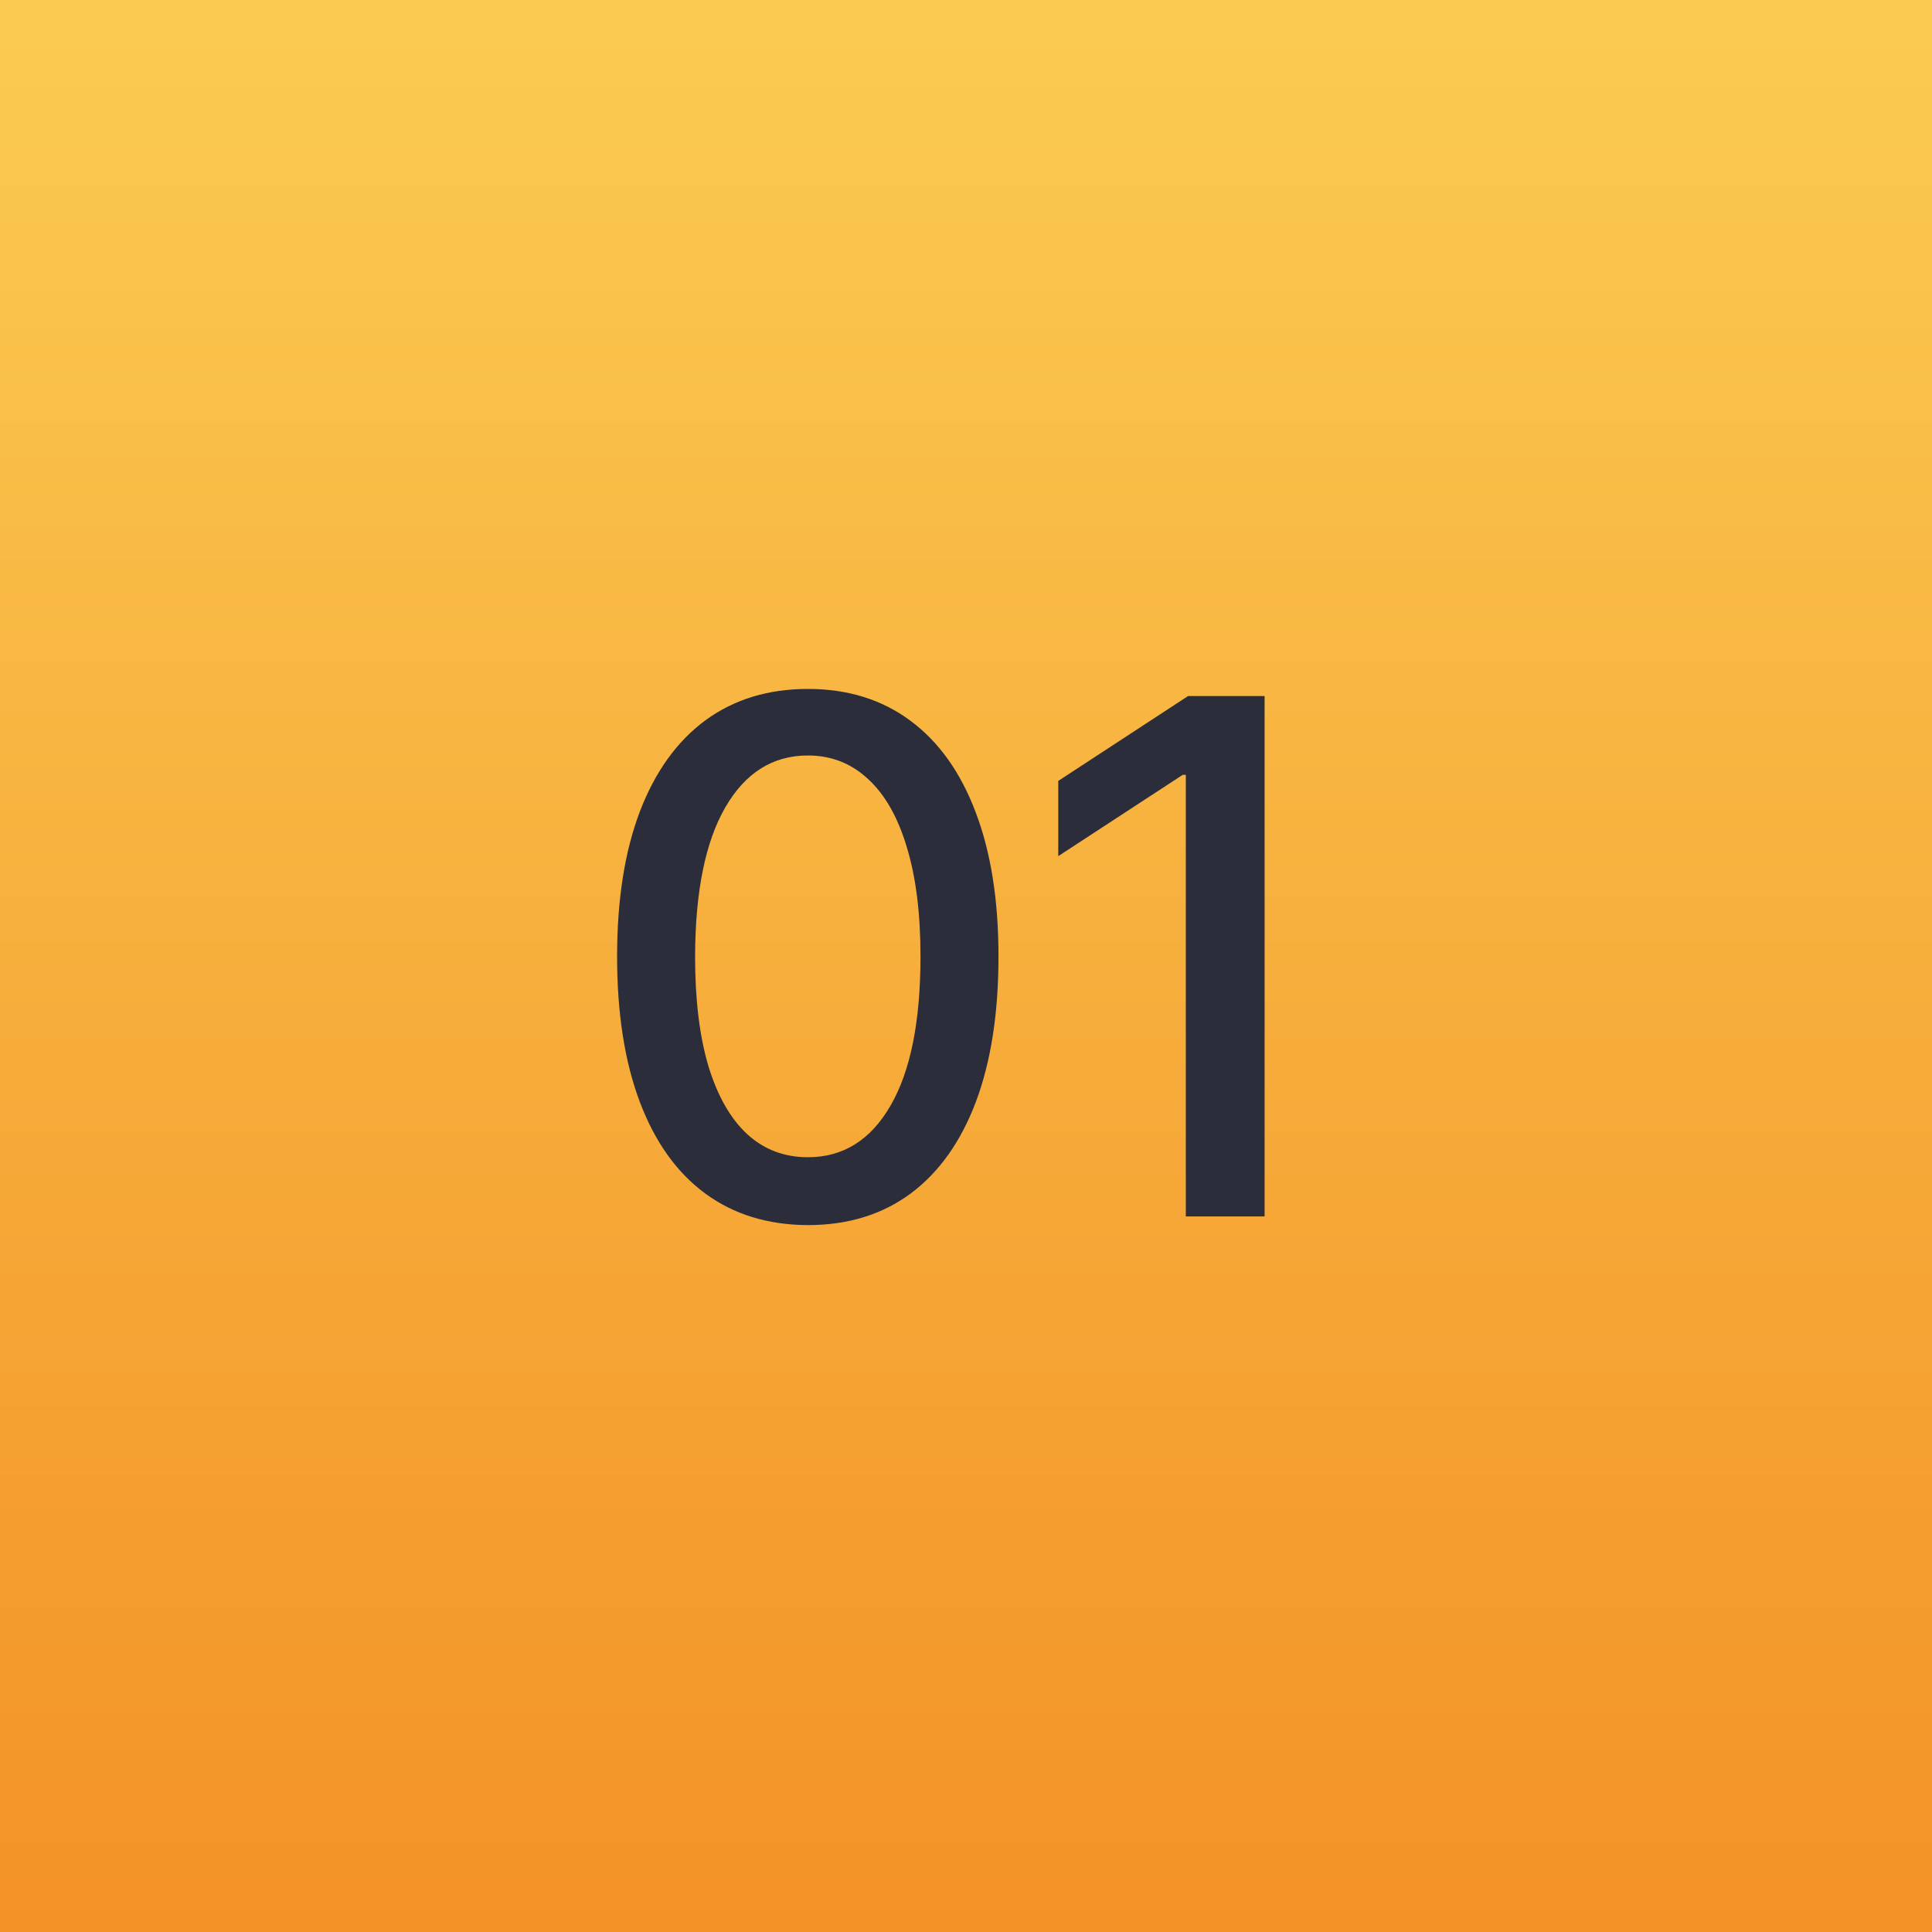
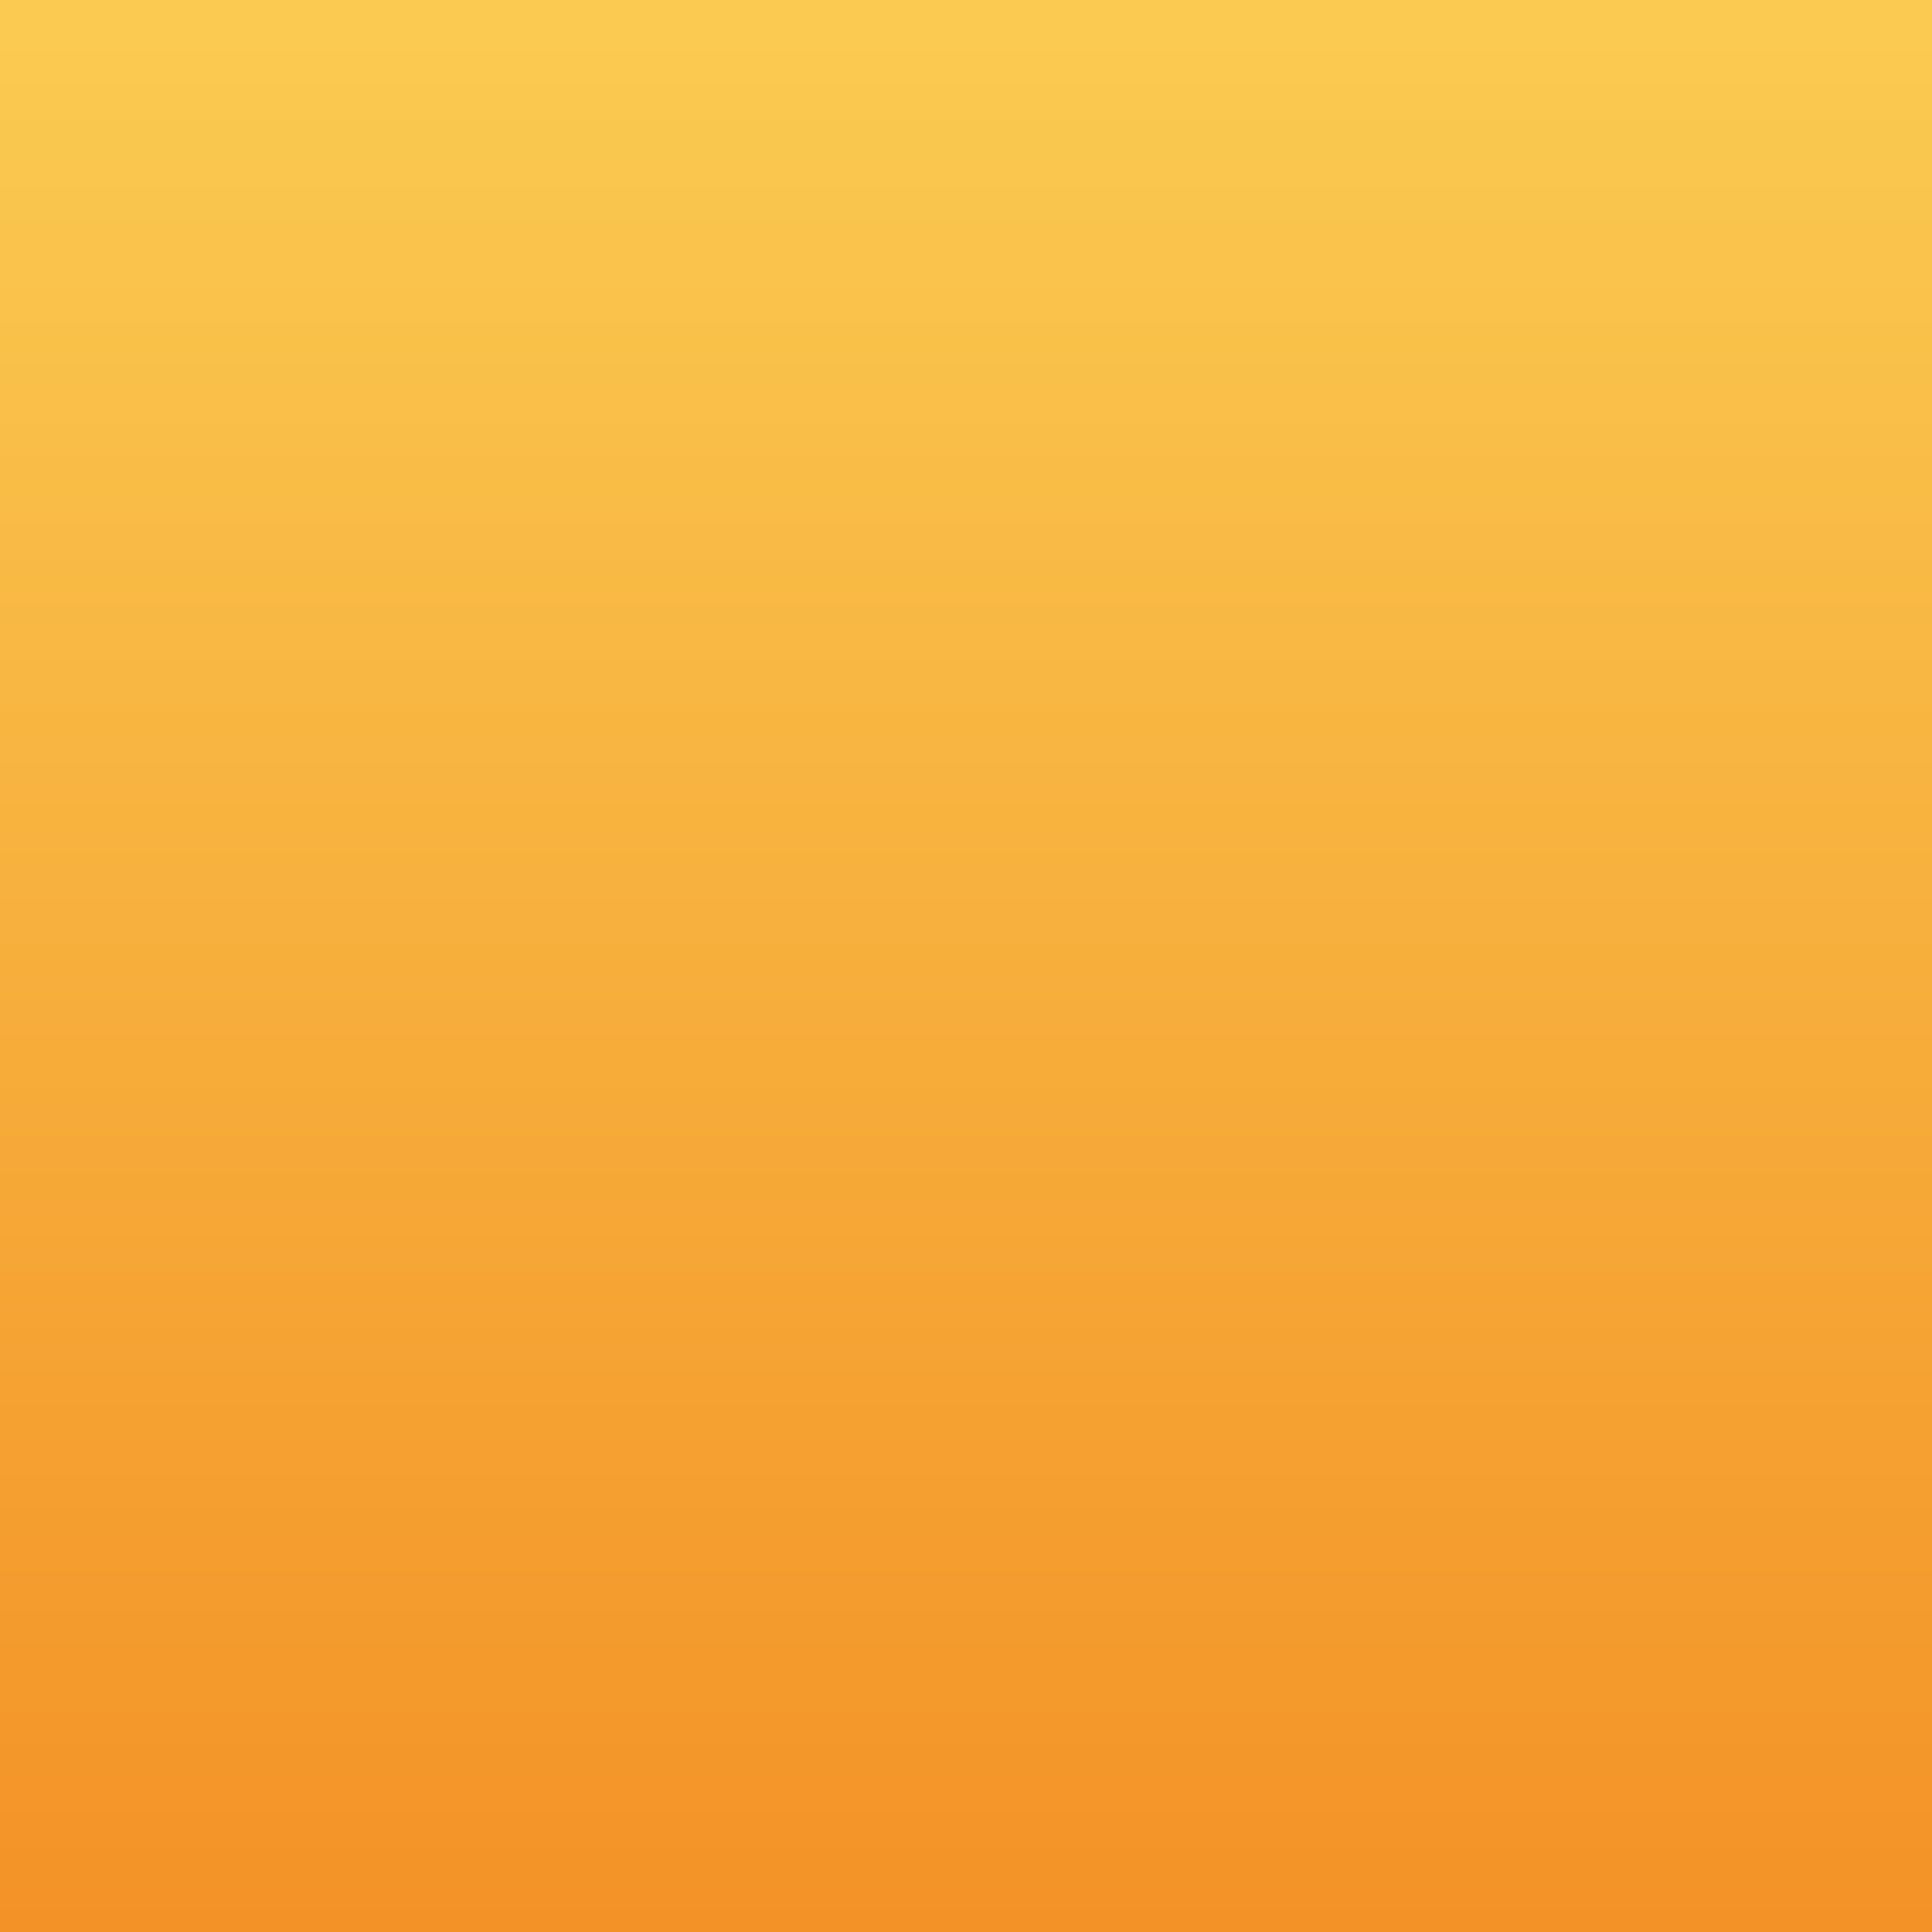
<svg xmlns="http://www.w3.org/2000/svg" width="54" height="54" viewBox="0 0 54 54" fill="none">
-   <rect width="54" height="54" fill="white" />
  <rect width="54" height="54" fill="url(#paint0_linear_37_67)" />
-   <path d="M22.581 34.242C21.459 34.237 20.5 33.941 19.705 33.354C18.91 32.767 18.301 31.912 17.88 30.79C17.458 29.668 17.248 28.316 17.248 26.734C17.248 25.158 17.458 23.811 17.88 22.693C18.306 21.576 18.917 20.724 19.712 20.136C20.512 19.549 21.469 19.256 22.581 19.256C23.694 19.256 24.648 19.552 25.444 20.143C26.239 20.731 26.848 21.583 27.269 22.7C27.695 23.813 27.908 25.158 27.908 26.734C27.908 28.32 27.697 29.675 27.276 30.797C26.855 31.914 26.246 32.769 25.451 33.361C24.655 33.948 23.699 34.242 22.581 34.242ZM22.581 32.345C23.566 32.345 24.336 31.865 24.89 30.903C25.448 29.942 25.728 28.553 25.728 26.734C25.728 25.527 25.6 24.507 25.344 23.673C25.093 22.835 24.731 22.201 24.258 21.77C23.789 21.334 23.23 21.116 22.581 21.116C21.601 21.116 20.832 21.599 20.273 22.565C19.715 23.531 19.433 24.921 19.428 26.734C19.428 27.947 19.553 28.972 19.804 29.81C20.06 30.643 20.422 31.275 20.891 31.706C21.36 32.132 21.923 32.345 22.581 32.345ZM35.346 19.454V34H33.144V21.656H33.059L29.579 23.929V21.827L33.208 19.454H35.346Z" fill="#2B2D3B" />
  <defs>
    <linearGradient id="paint0_linear_37_67" x1="27" y1="0" x2="27" y2="54" gradientUnits="userSpaceOnUse">
      <stop stop-color="#FBCB51" />
      <stop offset="1" stop-color="#F39227" />
    </linearGradient>
  </defs>
</svg>